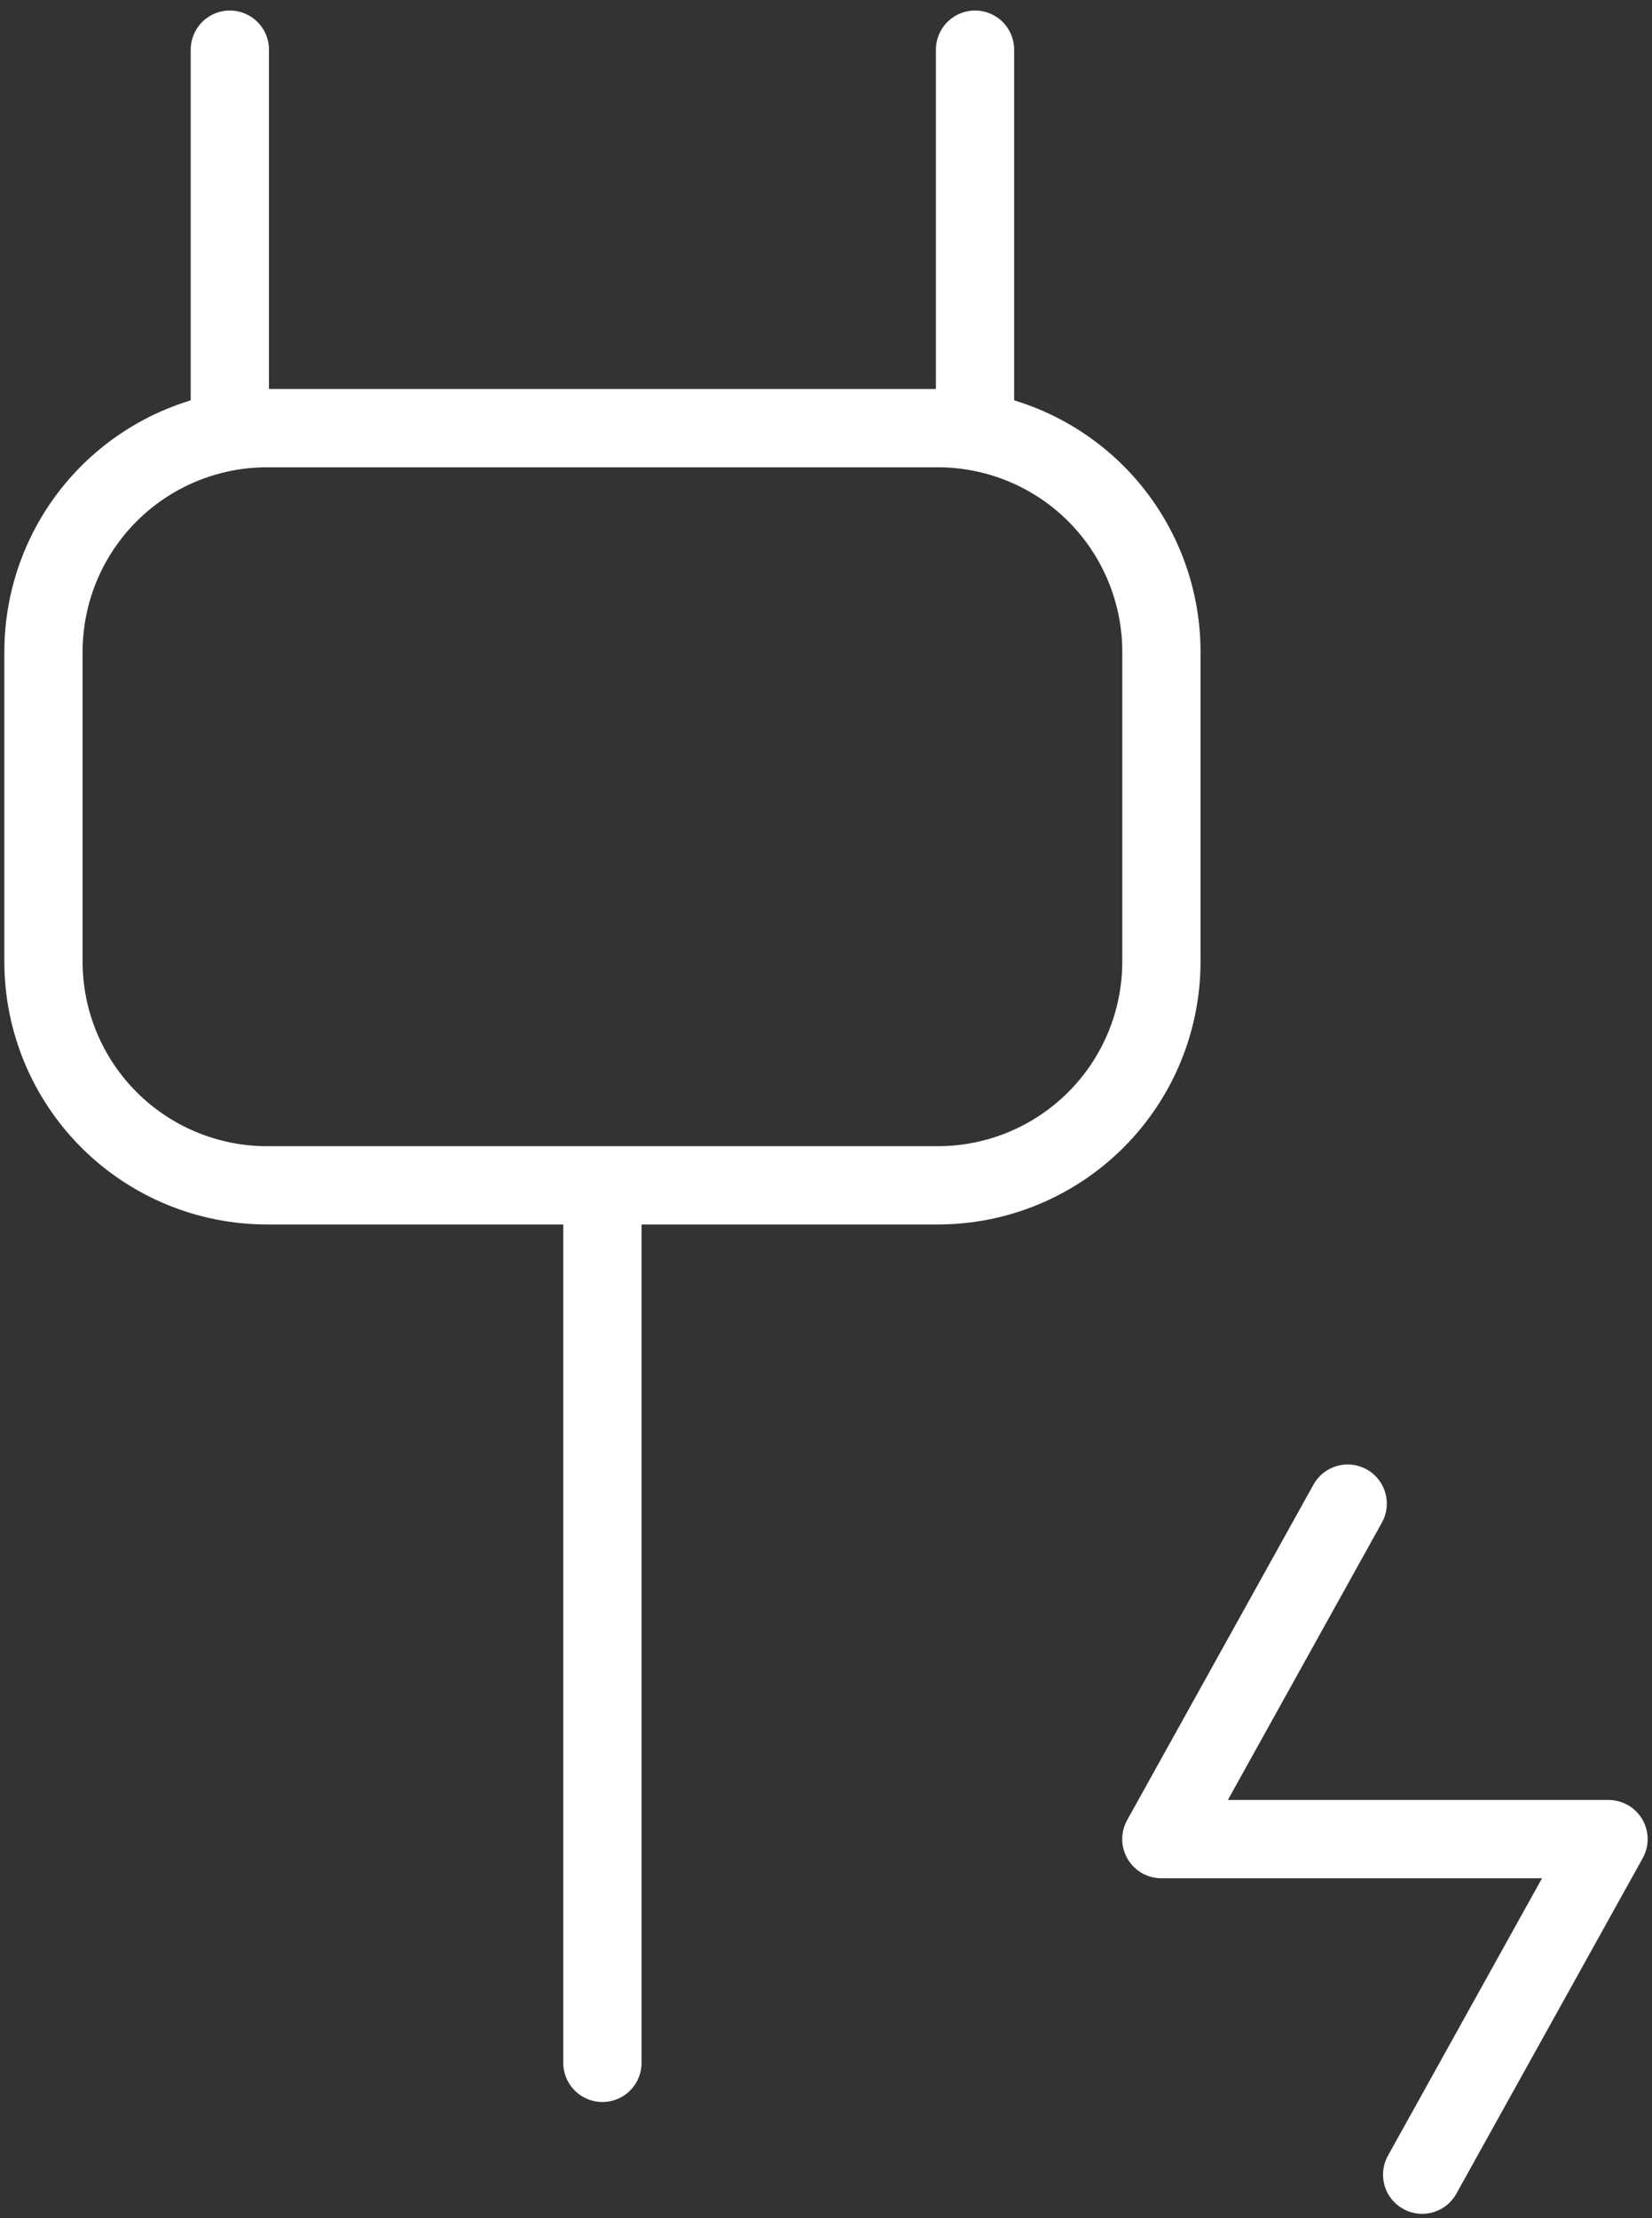
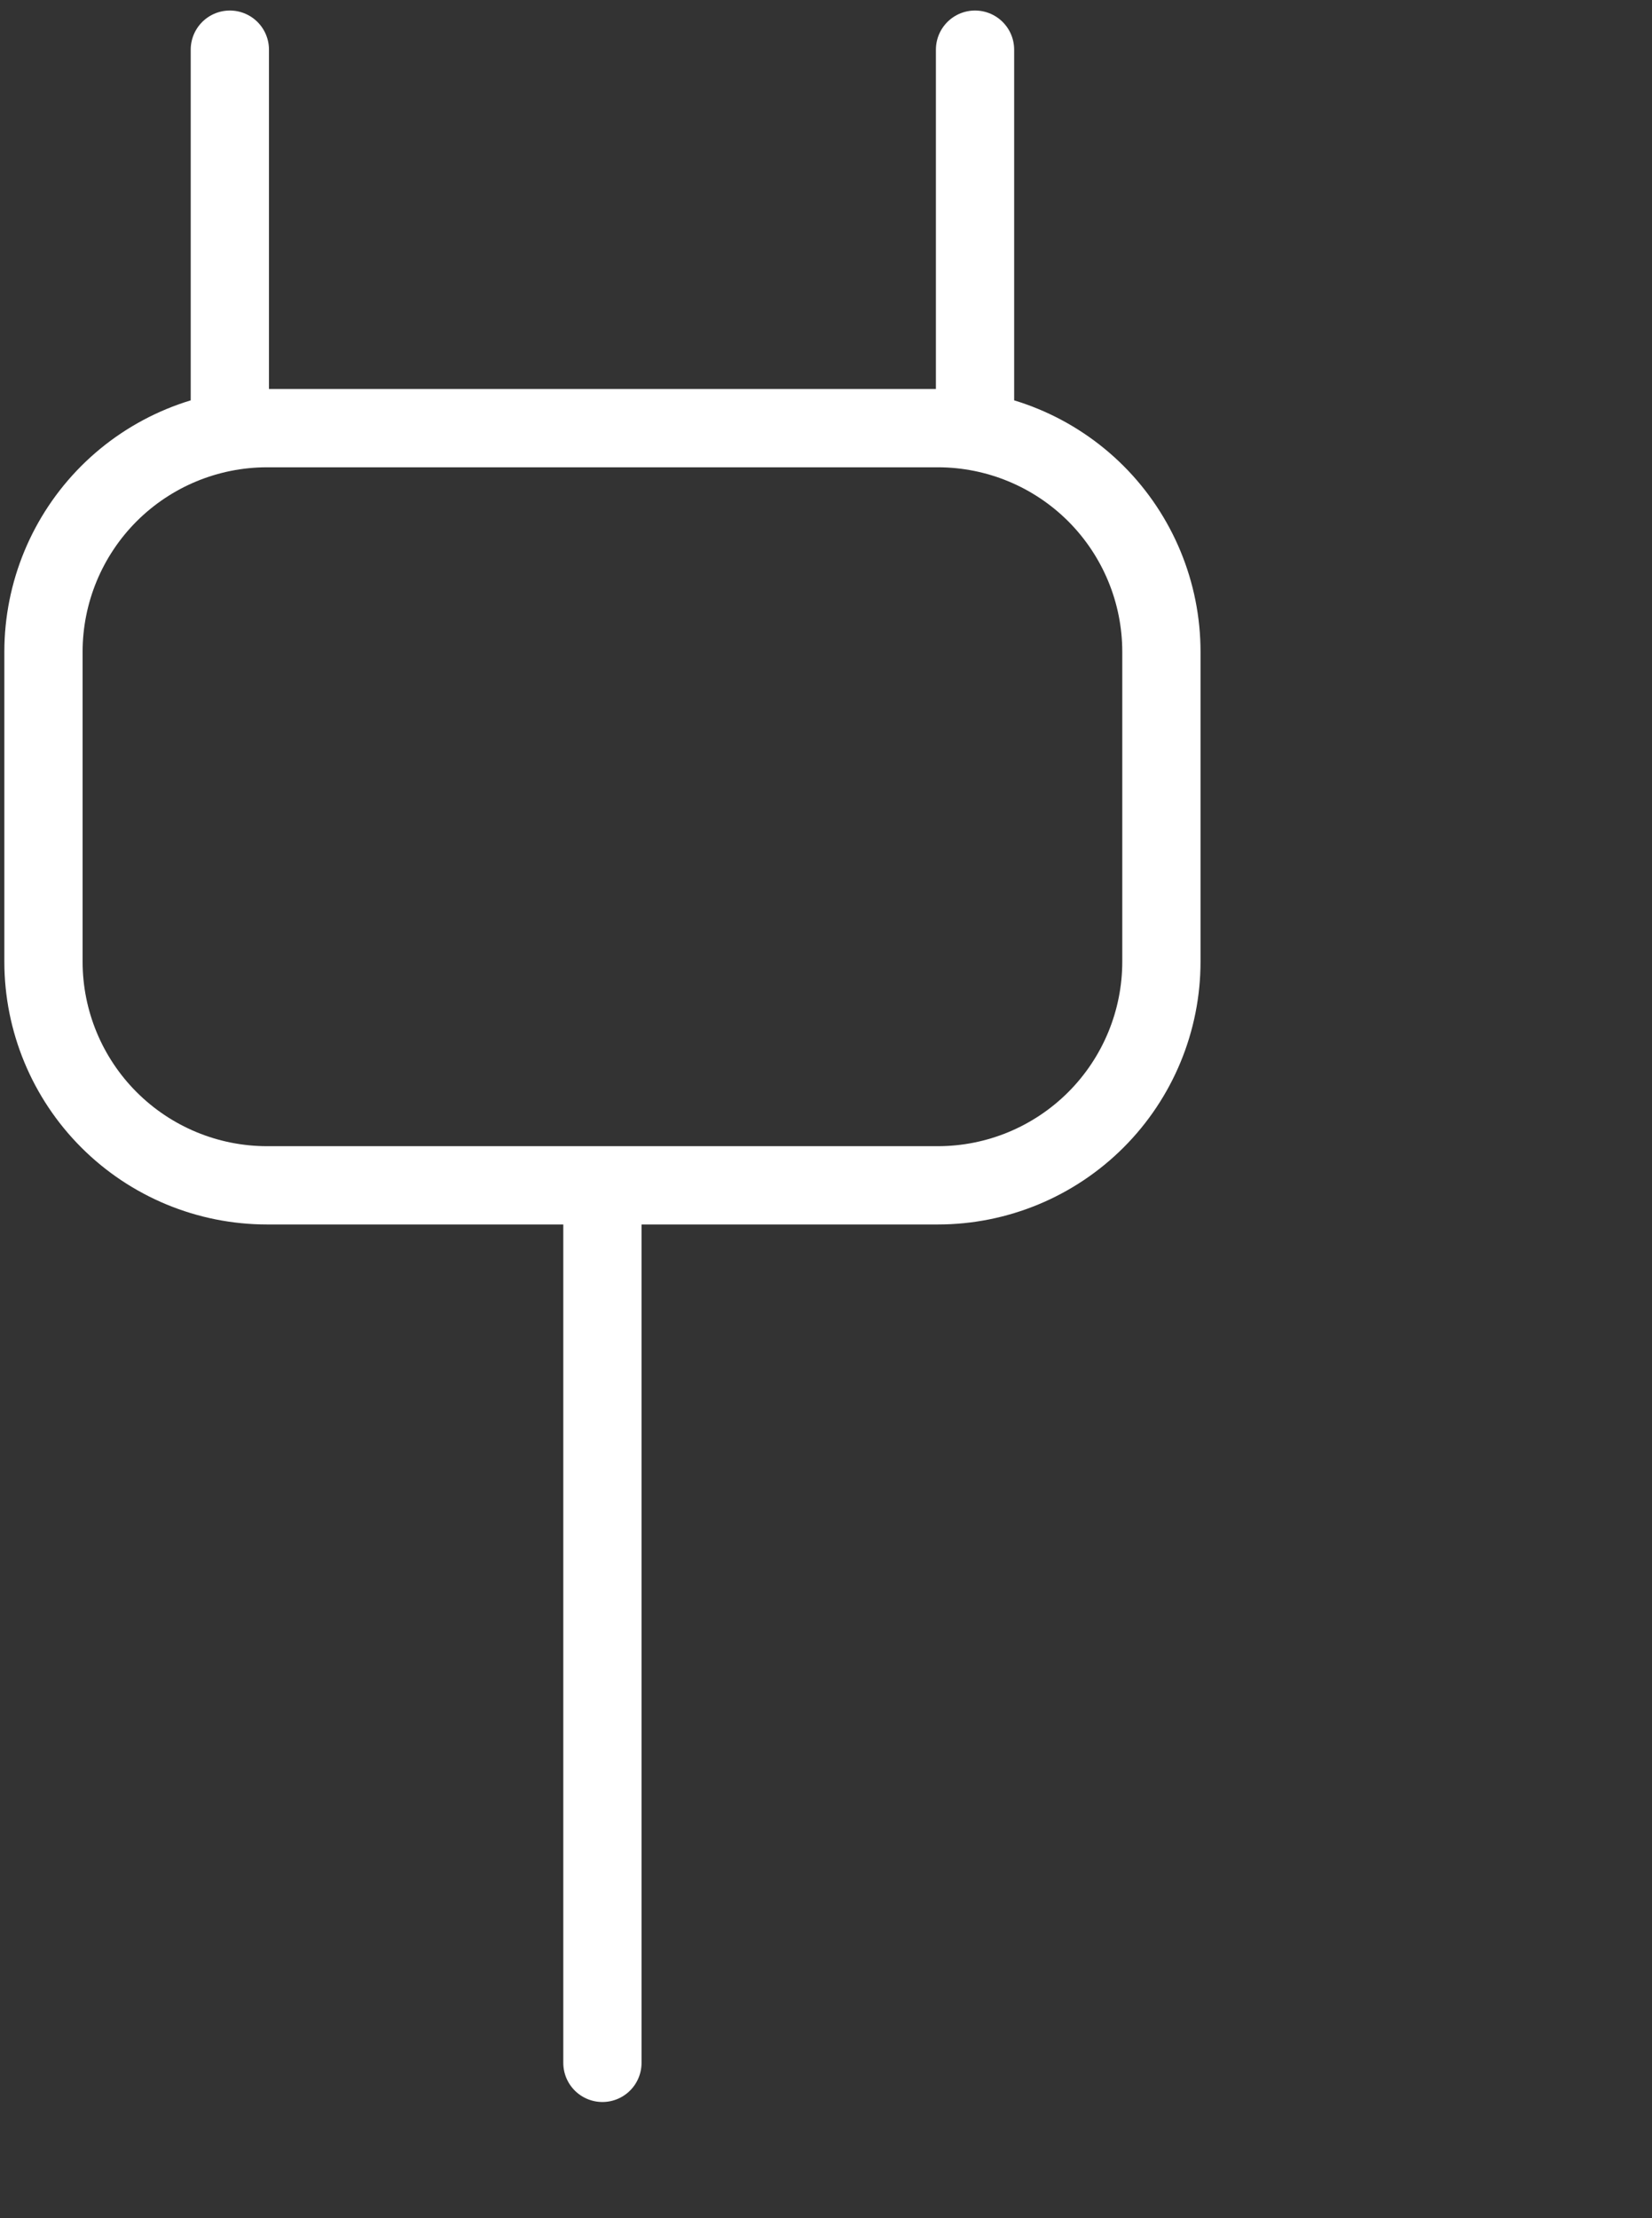
<svg xmlns="http://www.w3.org/2000/svg" width="38" height="51" viewBox="0 0 38 51" fill="none">
  <rect x="0" y="0" width="38" height="51" fill="#333333" stroke="none" />
  <path d="M13.857 27.253V47.429M22.428 9.846V1.142M5.287 9.846V1.142M26.715 14.989V22.11C26.715 23.474 26.173 24.782 25.209 25.746C24.244 26.711 22.936 27.253 21.572 27.253H6.143C4.779 27.253 3.471 26.711 2.506 25.746C1.542 24.782 1 23.474 1 22.11V14.987C1 13.623 1.542 12.315 2.506 11.35C3.471 10.386 4.779 9.844 6.143 9.844H21.572C22.936 9.844 24.244 10.386 25.209 11.35C26.173 12.315 26.715 13.623 26.715 14.987V14.989Z" stroke="white" stroke-width="1.8" stroke-linecap="round" />
-   <path d="M31 34.571L26.714 42.285H37L32.713 50" stroke="white" stroke-width="1.8" stroke-linecap="round" stroke-linejoin="round" />
</svg>